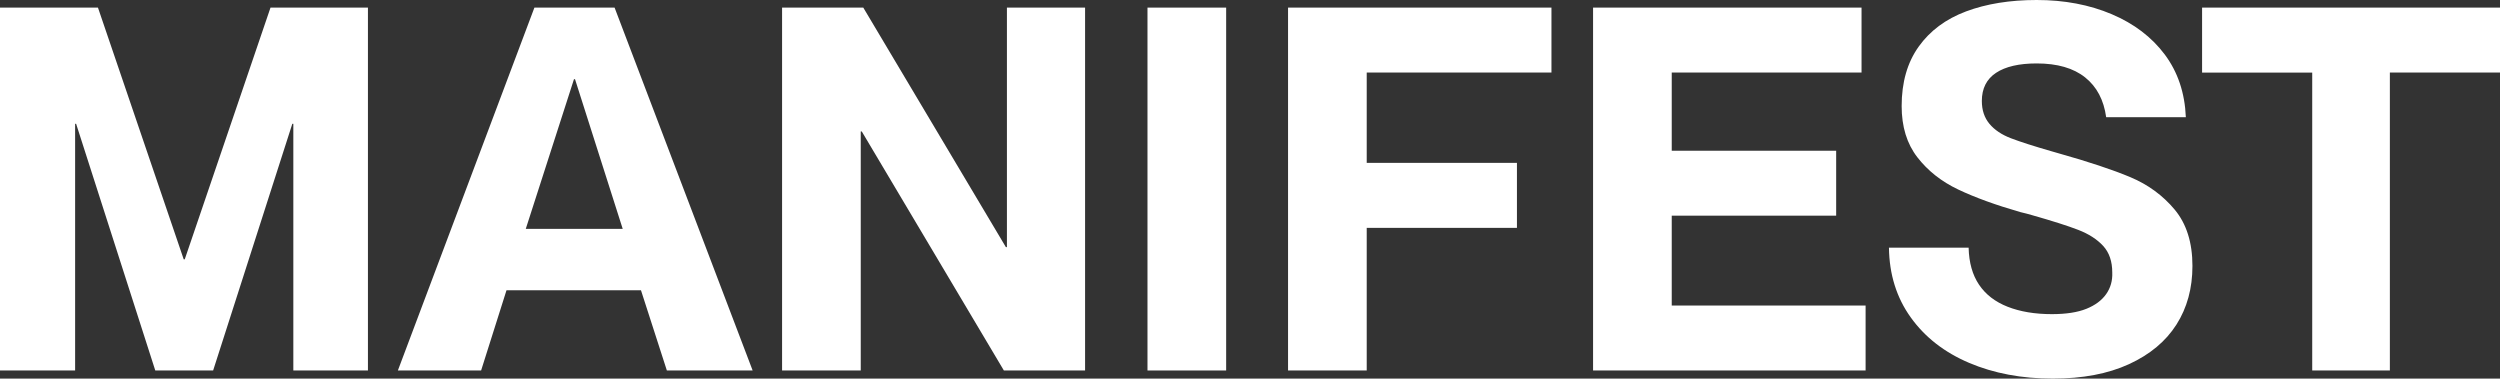
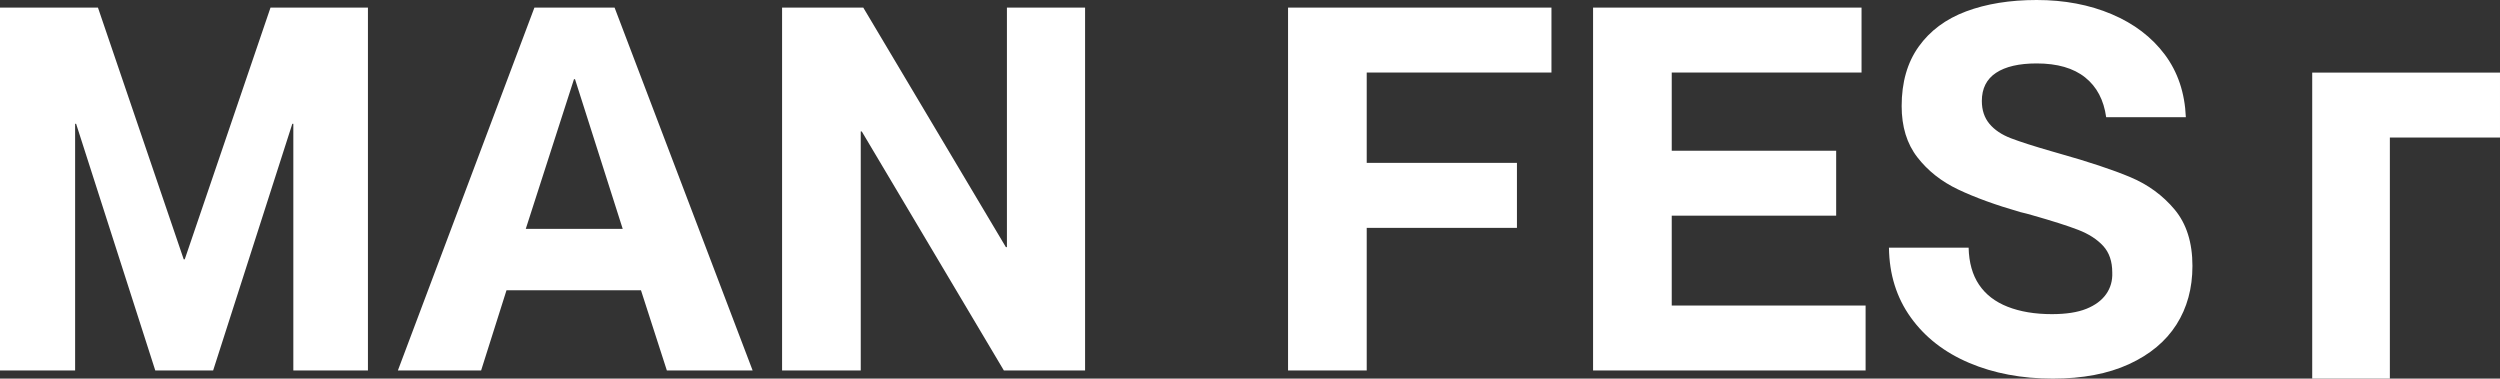
<svg xmlns="http://www.w3.org/2000/svg" id="Layer_2" viewBox="0 0 1810.5 274.18">
  <rect x="0" y="0" width="1810.5" height="274.18" fill="#333333" stroke="none" />
  <defs>
    <style>.cls-1{fill:#fff;}</style>
  </defs>
  <g id="Layer_1-2">
    <path class="cls-1" d="m0,5.51h70.94s62.11,182.3,62.11,182.3h.74S195.9,5.51,195.9,5.51h70.56v262.79h-54.03V89.68s-.74,0-.74,0l-57.34,178.62h-41.9S55.13,89.68,55.13,89.68h-.73s0,178.62,0,178.62H0V5.51Z" />
    <path class="cls-1" d="m387.02,5.51h58.07s99.97,262.79,99.97,262.79h-62.12s-18.74-58.07-18.74-58.07h-97.4s-18.38,58.07-18.38,58.07h-60.28S387.02,5.51,387.02,5.51Zm63.95,160.25l-34.55-108.42h-.74s-34.92,108.42-34.92,108.42h70.2Z" />
    <path class="cls-1" d="m566.38,5.51h58.81s103.28,173.48,103.28,173.48h.74s0-173.48,0-173.48h56.6v262.79h-58.81s-102.91-173.11-102.91-173.11h-.74s0,173.11,0,173.11h-56.97V5.51Z" />
-     <path class="cls-1" d="m831.01,5.51h56.97v262.79h-56.97V5.51Z" />
    <path class="cls-1" d="m932.81,5.51h190.76v47.04h-133.79s0,65.42,0,65.42h108.79v47.05h-108.79s0,103.28,0,103.28h-56.97V5.51Z" />
    <path class="cls-1" d="m1153.7,5.51h194.43v47.04h-137.46s0,56.6,0,56.6h119.08v47.04h-119.08s0,65.06,0,65.06h140.4v47.04h-197.37V5.51Z" />
    <path class="cls-1" d="m1426.05,262.79c-17.89-7.59-31.98-18.56-42.27-32.9-10.29-14.33-15.56-31.18-15.8-50.54h57.7c.24,10.79,2.76,19.73,7.54,26.83,4.78,7.11,11.7,12.44,20.76,15.99,9.06,3.55,19.72,5.33,31.98,5.33,10.29,0,18.62-1.29,24.99-3.86,6.37-2.57,11.15-6.12,14.34-10.66,3.18-4.53,4.65-9.74,4.41-15.62,0-8.09-2.21-14.52-6.62-19.3-4.41-4.78-10.42-8.64-18.01-11.58-7.6-2.94-18.75-6.49-33.45-10.66-2.45-.74-5.27-1.47-8.45-2.21-17.89-5.14-32.9-10.6-45.02-16.36-12.13-5.75-22-13.54-29.59-23.34-7.6-9.8-11.39-22.17-11.39-37.12,0-17.15,4.1-31.49,12.31-43,8.21-11.51,19.66-20.03,34.36-25.54C1438.55,2.76,1455.57,0,1474.93,0c20.09,0,38.23,3.43,54.4,10.29,16.17,6.86,28.97,16.6,38.41,29.22,9.43,12.62,14.52,27.75,15.25,45.39h-57.7c-1.72-12.49-6.8-22.11-15.25-28.85-8.45-6.74-20.16-10.11-35.1-10.11-12.74,0-22.55,2.27-29.4,6.8-6.86,4.54-10.29,11.34-10.29,20.4,0,6.62,1.84,12.13,5.51,16.54,3.68,4.41,8.88,7.9,15.62,10.47,6.74,2.57,16.47,5.7,29.22,9.37.73.25,1.59.5,2.57.74.98.25,1.84.5,2.57.74,21.8,6.13,39.14,11.89,52.01,17.28,12.86,5.39,23.58,13.23,32.16,23.52,8.57,10.29,12.86,23.89,12.86,40.8,0,16.17-3.86,30.32-11.58,42.45-7.72,12.13-19.17,21.68-34.36,28.67-15.2,6.98-33.57,10.47-55.13,10.47-22.55,0-42.76-3.8-60.64-11.39Z" />
-     <path class="cls-1" d="m1674.51,52.56h-79.76V5.51h215.75v47.04h-79.76s0,215.75,0,215.75h-56.23V52.56Z" />
+     <path class="cls-1" d="m1674.51,52.56h-79.76h215.75v47.04h-79.76s0,215.75,0,215.75h-56.23V52.56Z" />
  </g>
</svg>